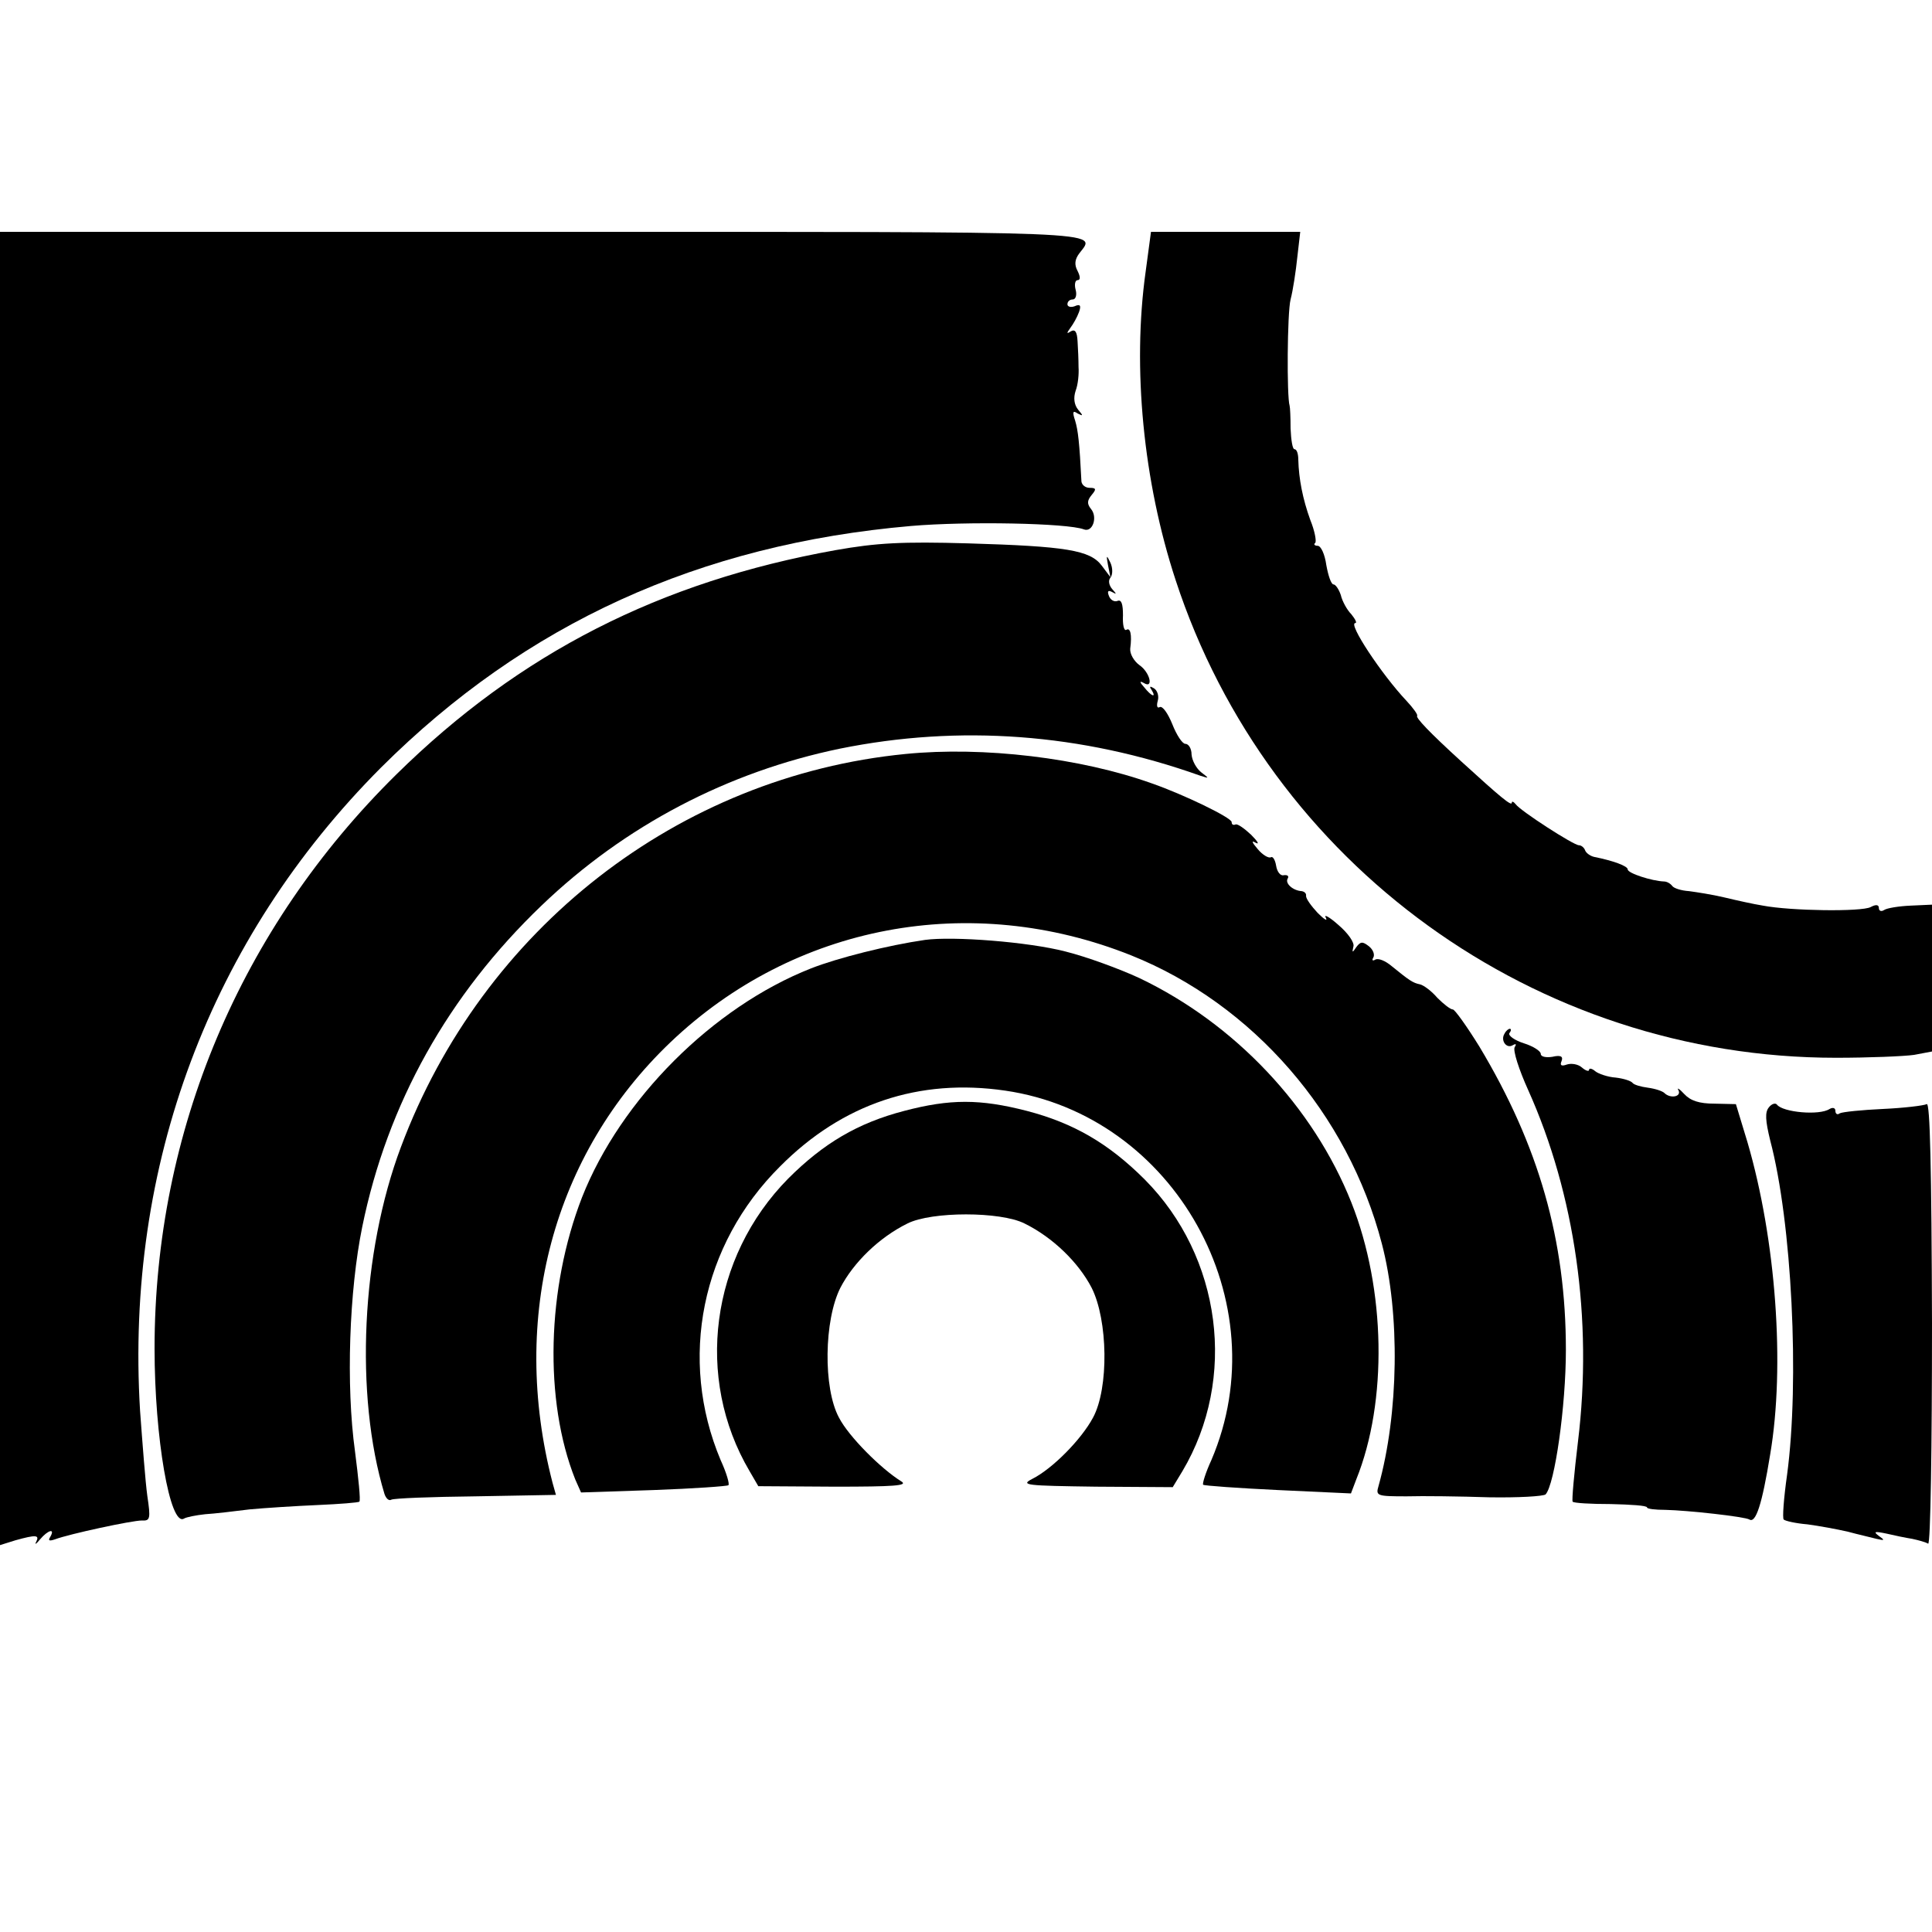
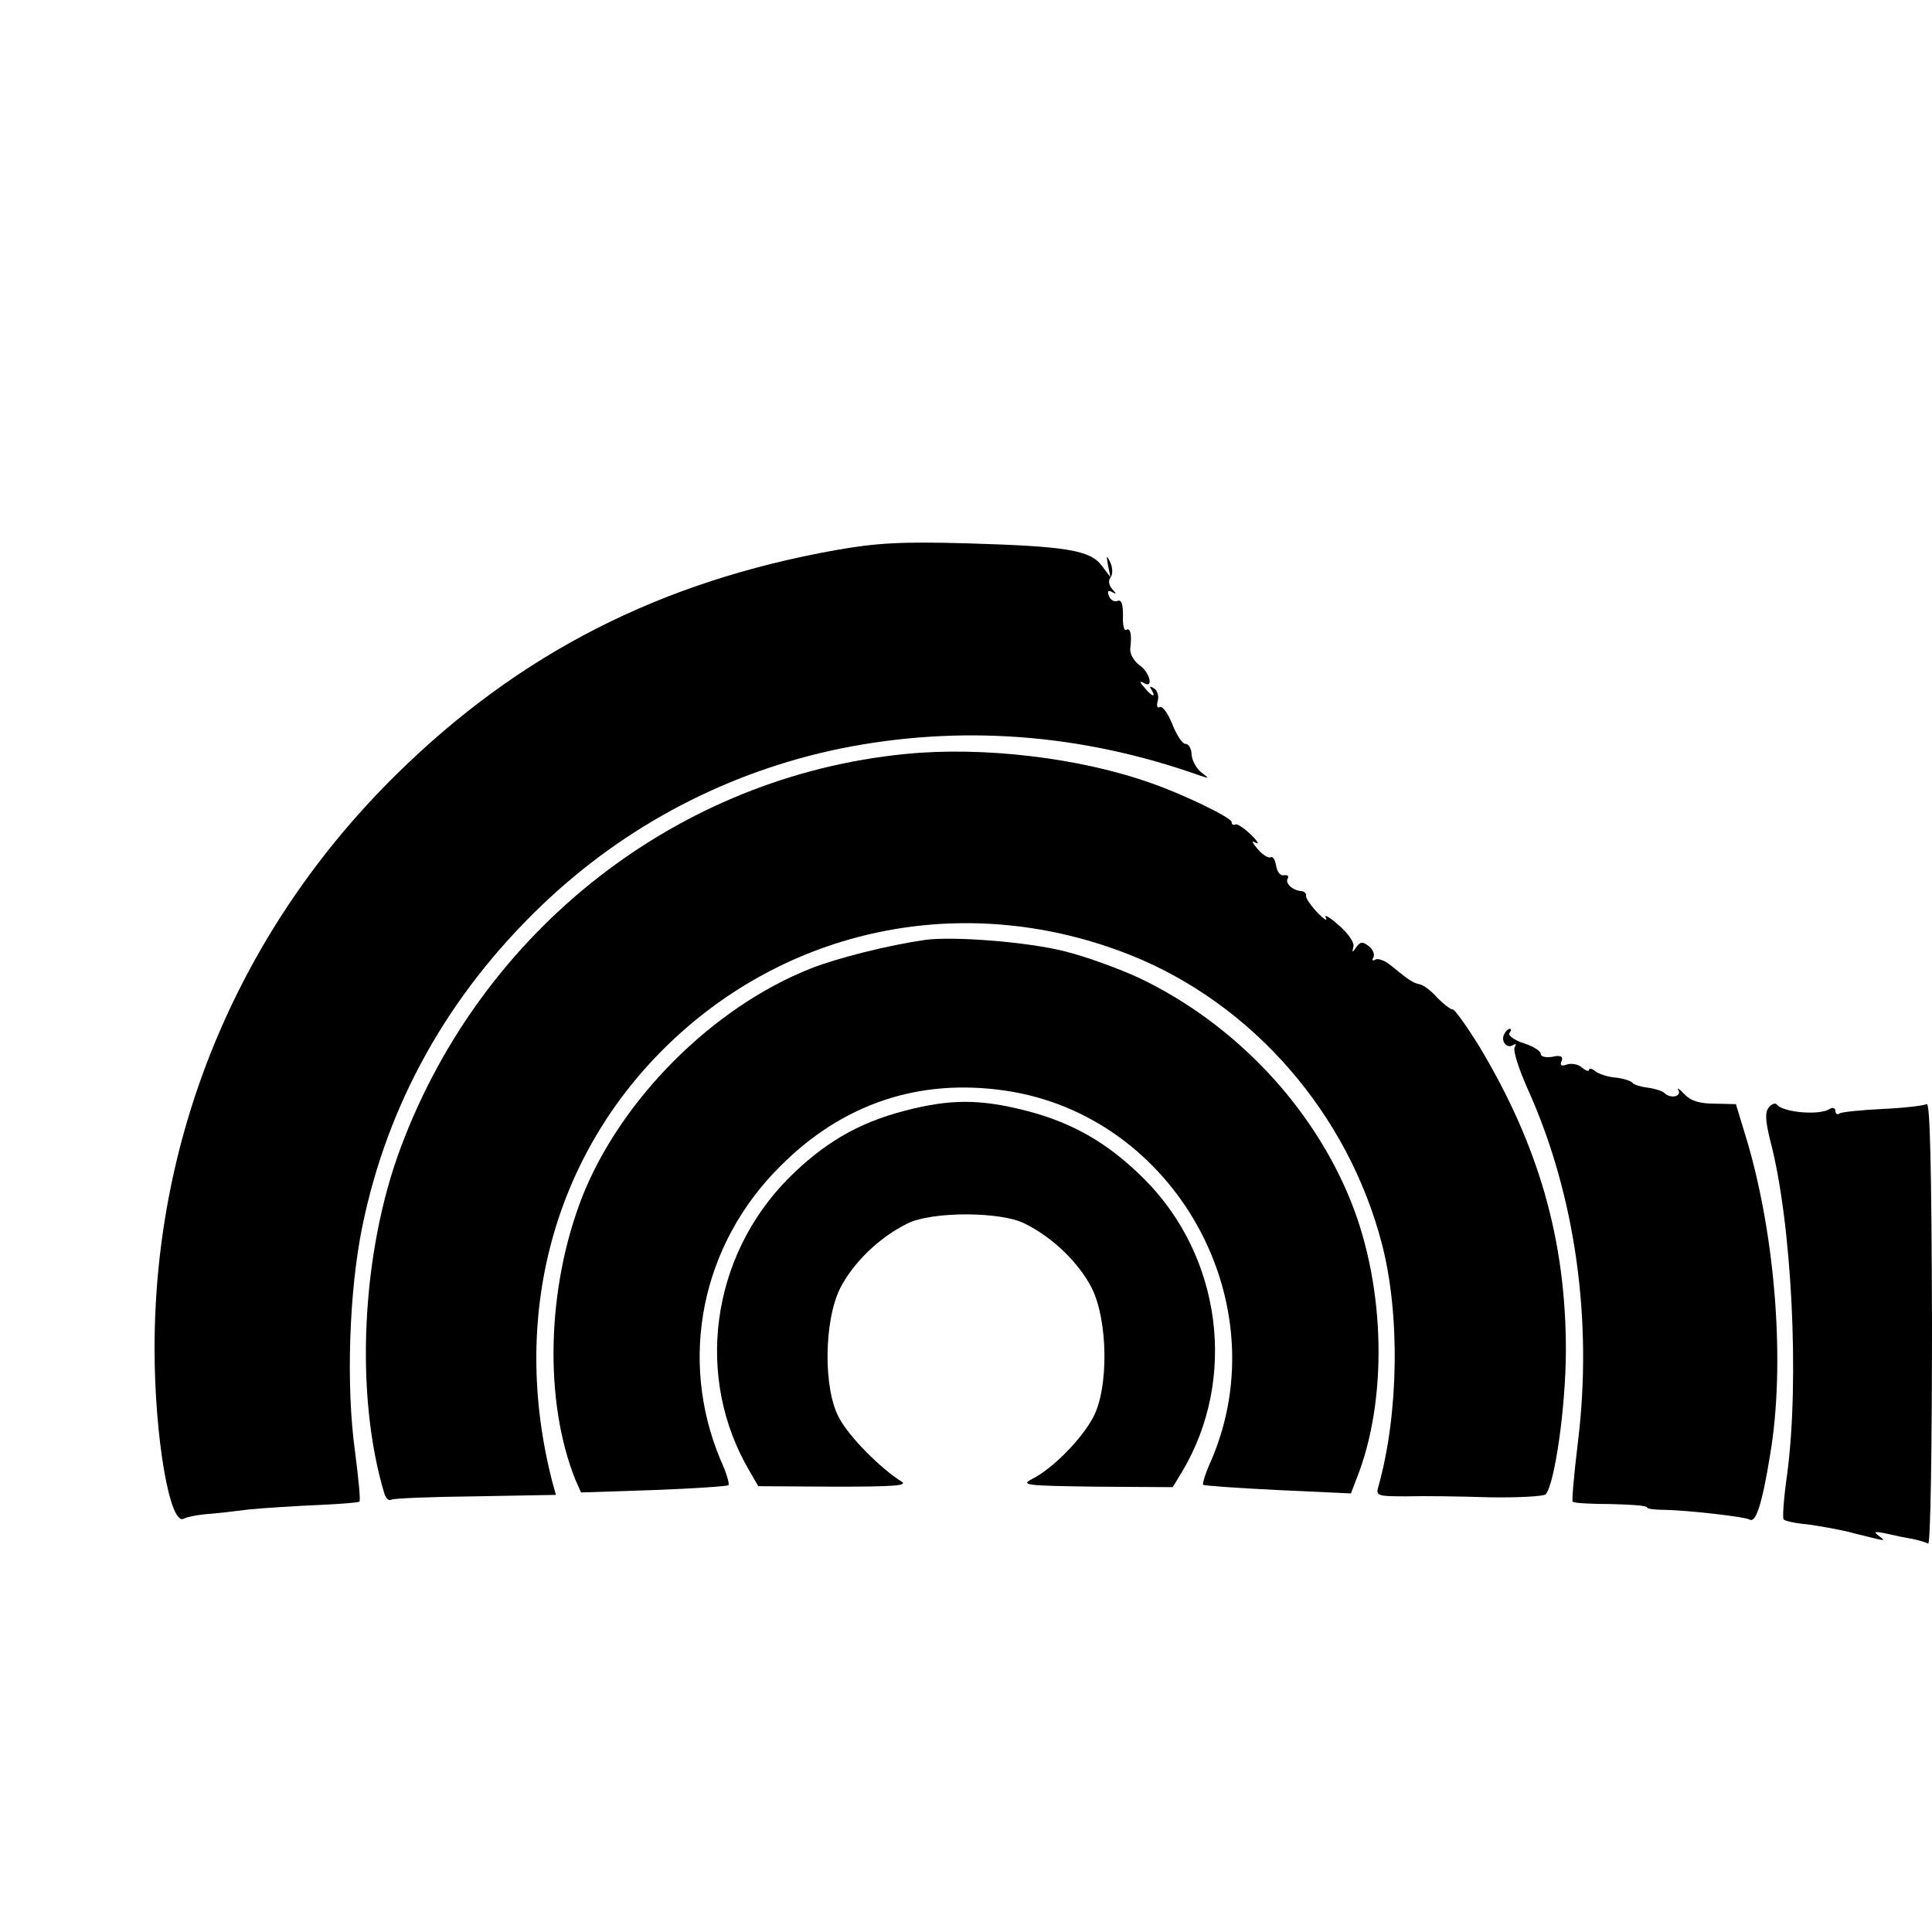
<svg xmlns="http://www.w3.org/2000/svg" version="1.0" width="400pt" height="400pt" viewBox="0 0 400 400" preserveAspectRatio="xMidYMid meet">
  <g transform="translate(0,400) scale(0.1,-0.1)" fill="#000000" stroke="none">
-     <path d="M0 2161 l0 -1360 32 10 c43 12 50 11 43 -3 -4 -7 0 -5 8 5 16 19 32 24 21 5 -5 -8 -2 -9 10 -5 29 11 159 39 180 39 17 -1 18 4 11 51 -4 29 -10 108 -15 176 -31 508 145 977 499 1332 299 298 659 462 1097 500 116 10 324 6 358 -7 18 -7 29 25 15 42 -9 11 -8 18 1 29 10 12 10 15 -4 15 -9 0 -16 6 -17 13 -4 80 -7 106 -13 126 -6 18 -5 22 5 15 12 -6 12 -5 1 8 -8 10 -10 24 -5 39 5 13 7 35 6 49 0 14 -1 38 -2 53 -1 20 -5 26 -14 21 -9 -6 -9 -4 -1 7 6 8 14 22 18 33 5 14 2 17 -9 12 -8 -3 -15 -1 -15 4 0 6 5 10 11 10 6 0 9 9 6 20 -3 11 -1 20 4 20 6 0 6 7 0 19 -7 13 -6 24 4 37 35 46 78 44 -1110 44 l-1125 0 0 -1359z" />
-     <path d="M2372 3438 c-28 -199 -5 -435 62 -639 193 -590 746 -989 1367 -989 68 0 141 3 162 6 l37 7 0 152 0 152 -44 -2 c-24 -1 -49 -5 -55 -9 -6 -4 -11 -2 -11 4 0 7 -6 8 -17 2 -19 -10 -165 -8 -223 3 -19 3 -55 11 -80 17 -25 6 -58 11 -73 13 -16 1 -32 6 -35 11 -4 5 -11 9 -17 9 -25 1 -75 17 -75 25 0 7 -30 18 -70 26 -8 2 -16 8 -18 13 -2 6 -8 11 -13 11 -11 0 -121 71 -131 85 -4 5 -8 7 -8 3 0 -8 -24 12 -104 85 -68 62 -95 91 -92 95 2 2 -8 16 -22 31 -51 54 -122 161 -106 161 4 0 0 8 -8 18 -9 9 -19 27 -22 40 -4 12 -11 22 -15 22 -5 0 -11 18 -15 40 -3 22 -11 40 -18 40 -6 0 -9 3 -5 6 3 3 -1 25 -10 47 -16 44 -24 86 -25 125 0 12 -3 22 -8 22 -4 0 -7 19 -8 43 0 23 -1 44 -2 47 -6 19 -5 192 2 220 5 19 11 59 14 88 l6 52 -155 0 -154 0 -11 -82z" />
    <path d="M1730 2861 c-363 -65 -654 -213 -909 -464 -323 -318 -501 -739 -501 -1189 0 -184 32 -370 61 -352 5 3 25 7 44 9 18 1 60 6 92 10 32 3 95 7 141 9 45 2 84 5 86 7 3 2 -2 49 -9 104 -19 137 -12 333 15 465 52 255 178 480 371 665 173 166 386 277 618 325 247 50 499 32 746 -56 19 -6 19 -6 2 7 -10 8 -19 24 -20 37 0 12 -6 22 -13 22 -6 0 -18 18 -27 41 -9 22 -20 38 -26 35 -5 -3 -7 2 -4 13 3 10 -1 22 -8 26 -8 5 -10 4 -5 -3 11 -18 0 -14 -15 5 -10 11 -10 14 -1 9 21 -13 13 22 -9 37 -11 8 -20 23 -19 34 4 30 0 44 -8 39 -5 -3 -8 11 -7 30 0 23 -3 33 -11 30 -7 -3 -15 2 -18 10 -4 10 -2 13 7 8 9 -5 9 -4 0 6 -7 8 -9 18 -4 24 5 6 5 20 0 31 -8 17 -9 16 -5 -5 l5 -25 -18 24 c-24 32 -74 40 -276 46 -138 4 -190 1 -275 -14z" />
    <path d="M1875 2439 c-470 -46 -876 -362 -1045 -814 -82 -218 -96 -513 -34 -718 3 -9 9 -15 14 -12 5 3 83 6 175 7 l166 3 -7 25 c-89 343 1 680 244 912 256 244 621 313 954 180 252 -101 449 -328 519 -597 38 -145 35 -352 -7 -502 -6 -20 -3 -21 58 -21 34 1 112 0 171 -2 60 -1 112 2 117 6 19 21 42 183 42 299 0 227 -56 423 -179 628 -26 42 -51 77 -55 77 -5 0 -19 11 -32 24 -12 14 -28 26 -36 28 -15 3 -22 8 -59 38 -13 11 -28 17 -34 13 -5 -3 -7 -1 -4 4 4 6 0 17 -9 24 -13 10 -17 10 -26 -2 -8 -12 -9 -12 -6 1 3 8 -11 28 -31 45 -19 17 -31 23 -26 15 4 -8 -3 -4 -17 10 -13 14 -24 29 -24 35 1 5 -3 9 -9 10 -18 1 -35 16 -29 26 3 5 0 8 -8 7 -7 -2 -14 7 -16 20 -2 12 -7 20 -11 17 -5 -2 -17 5 -27 17 -12 14 -14 19 -4 13 8 -4 4 3 -10 17 -14 13 -28 23 -32 21 -5 -2 -8 0 -8 5 0 9 -99 57 -165 80 -148 53 -349 77 -510 61z" />
    <path d="M1915 2054 c-76 -11 -180 -37 -236 -59 -203 -80 -394 -271 -474 -474 -73 -188 -79 -421 -14 -584 l12 -27 150 5 c83 3 153 8 155 10 3 2 -4 26 -16 52 -88 209 -40 446 123 608 129 130 288 183 466 157 351 -51 567 -438 427 -765 -12 -26 -19 -49 -17 -51 2 -2 72 -7 155 -11 l151 -7 11 29 c65 161 61 394 -10 573 -79 199 -242 371 -439 465 -41 19 -109 44 -153 55 -77 20 -233 32 -291 24z" />
    <path d="M3115 1860 c-9 -14 4 -32 17 -24 7 4 8 2 4 -4 -4 -7 9 -47 28 -89 97 -216 134 -475 103 -728 -8 -66 -13 -122 -11 -124 2 -3 38 -5 79 -5 41 -1 75 -3 75 -7 0 -3 17 -5 38 -5 46 -1 164 -14 174 -20 13 -8 26 30 43 135 31 183 12 444 -47 646 l-24 79 -44 1 c-32 0 -50 6 -63 20 -10 11 -16 14 -12 8 7 -14 -17 -18 -29 -6 -4 4 -19 9 -34 11 -15 2 -29 6 -32 10 -3 4 -18 9 -35 11 -16 1 -36 8 -42 13 -7 6 -13 7 -13 3 0 -4 -7 -2 -15 5 -8 7 -22 9 -31 6 -11 -4 -15 -2 -11 7 4 10 -2 13 -19 9 -13 -2 -24 0 -24 6 0 6 -16 16 -35 22 -19 6 -33 16 -30 21 4 5 4 9 1 9 -3 0 -8 -4 -11 -10z" />
    <path d="M1872 1700 c-96 -25 -167 -67 -240 -140 -161 -163 -194 -413 -80 -606 l18 -31 158 -1 c123 0 153 2 138 11 -42 26 -109 93 -129 132 -33 61 -31 202 3 269 27 52 80 104 139 133 50 25 192 25 242 0 59 -29 112 -81 139 -133 34 -67 36 -208 3 -269 -24 -45 -84 -106 -126 -127 -25 -13 -13 -14 132 -16 l159 -1 20 33 c114 192 81 444 -78 604 -75 75 -148 117 -244 142 -97 25 -159 25 -254 0z" />
    <path d="M3662 1707 c-8 -10 -7 -27 3 -68 45 -170 61 -498 35 -692 -7 -49 -10 -91 -7 -93 3 -3 25 -8 49 -10 23 -3 61 -10 83 -15 22 -6 49 -12 60 -15 17 -4 18 -3 5 6 -12 9 -9 10 15 5 17 -4 41 -9 54 -11 14 -3 28 -7 33 -10 5 -3 8 202 8 456 -1 322 -4 459 -11 454 -6 -3 -47 -8 -91 -10 -43 -2 -83 -6 -89 -9 -5 -4 -9 -1 -9 5 0 6 -5 8 -12 4 -21 -14 -97 -7 -109 9 -3 4 -11 2 -17 -6z" />
  </g>
</svg>